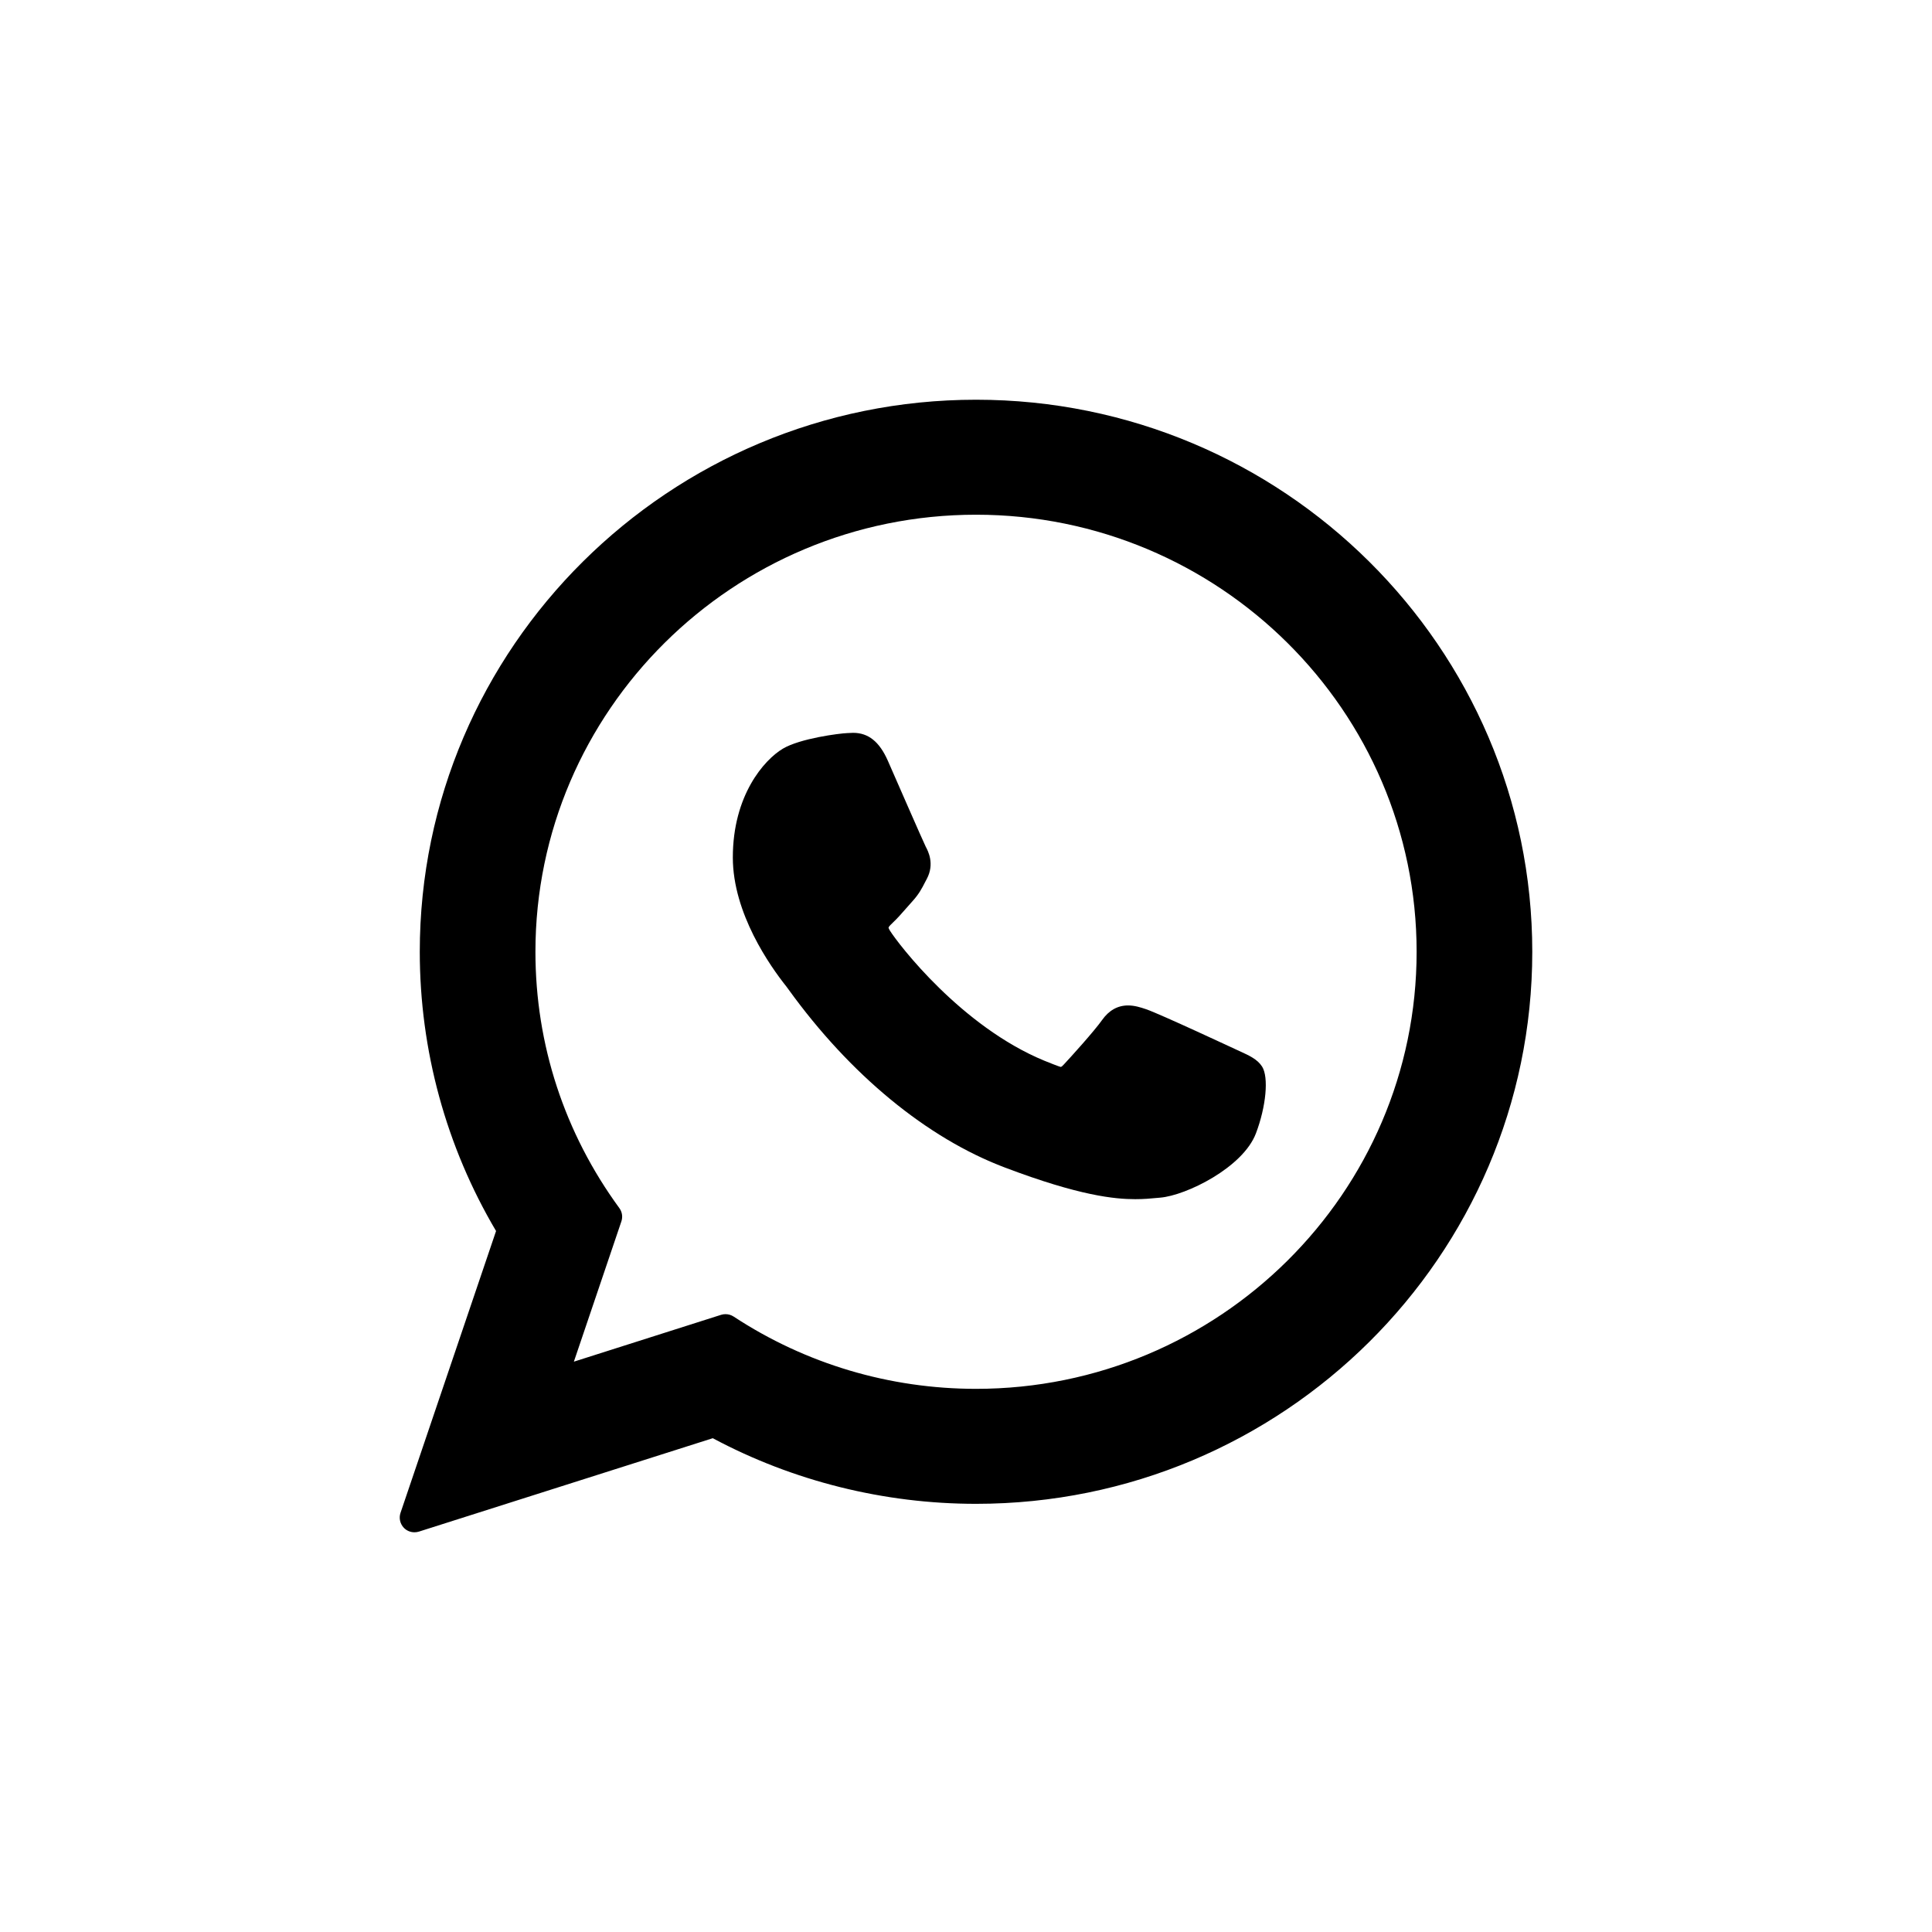
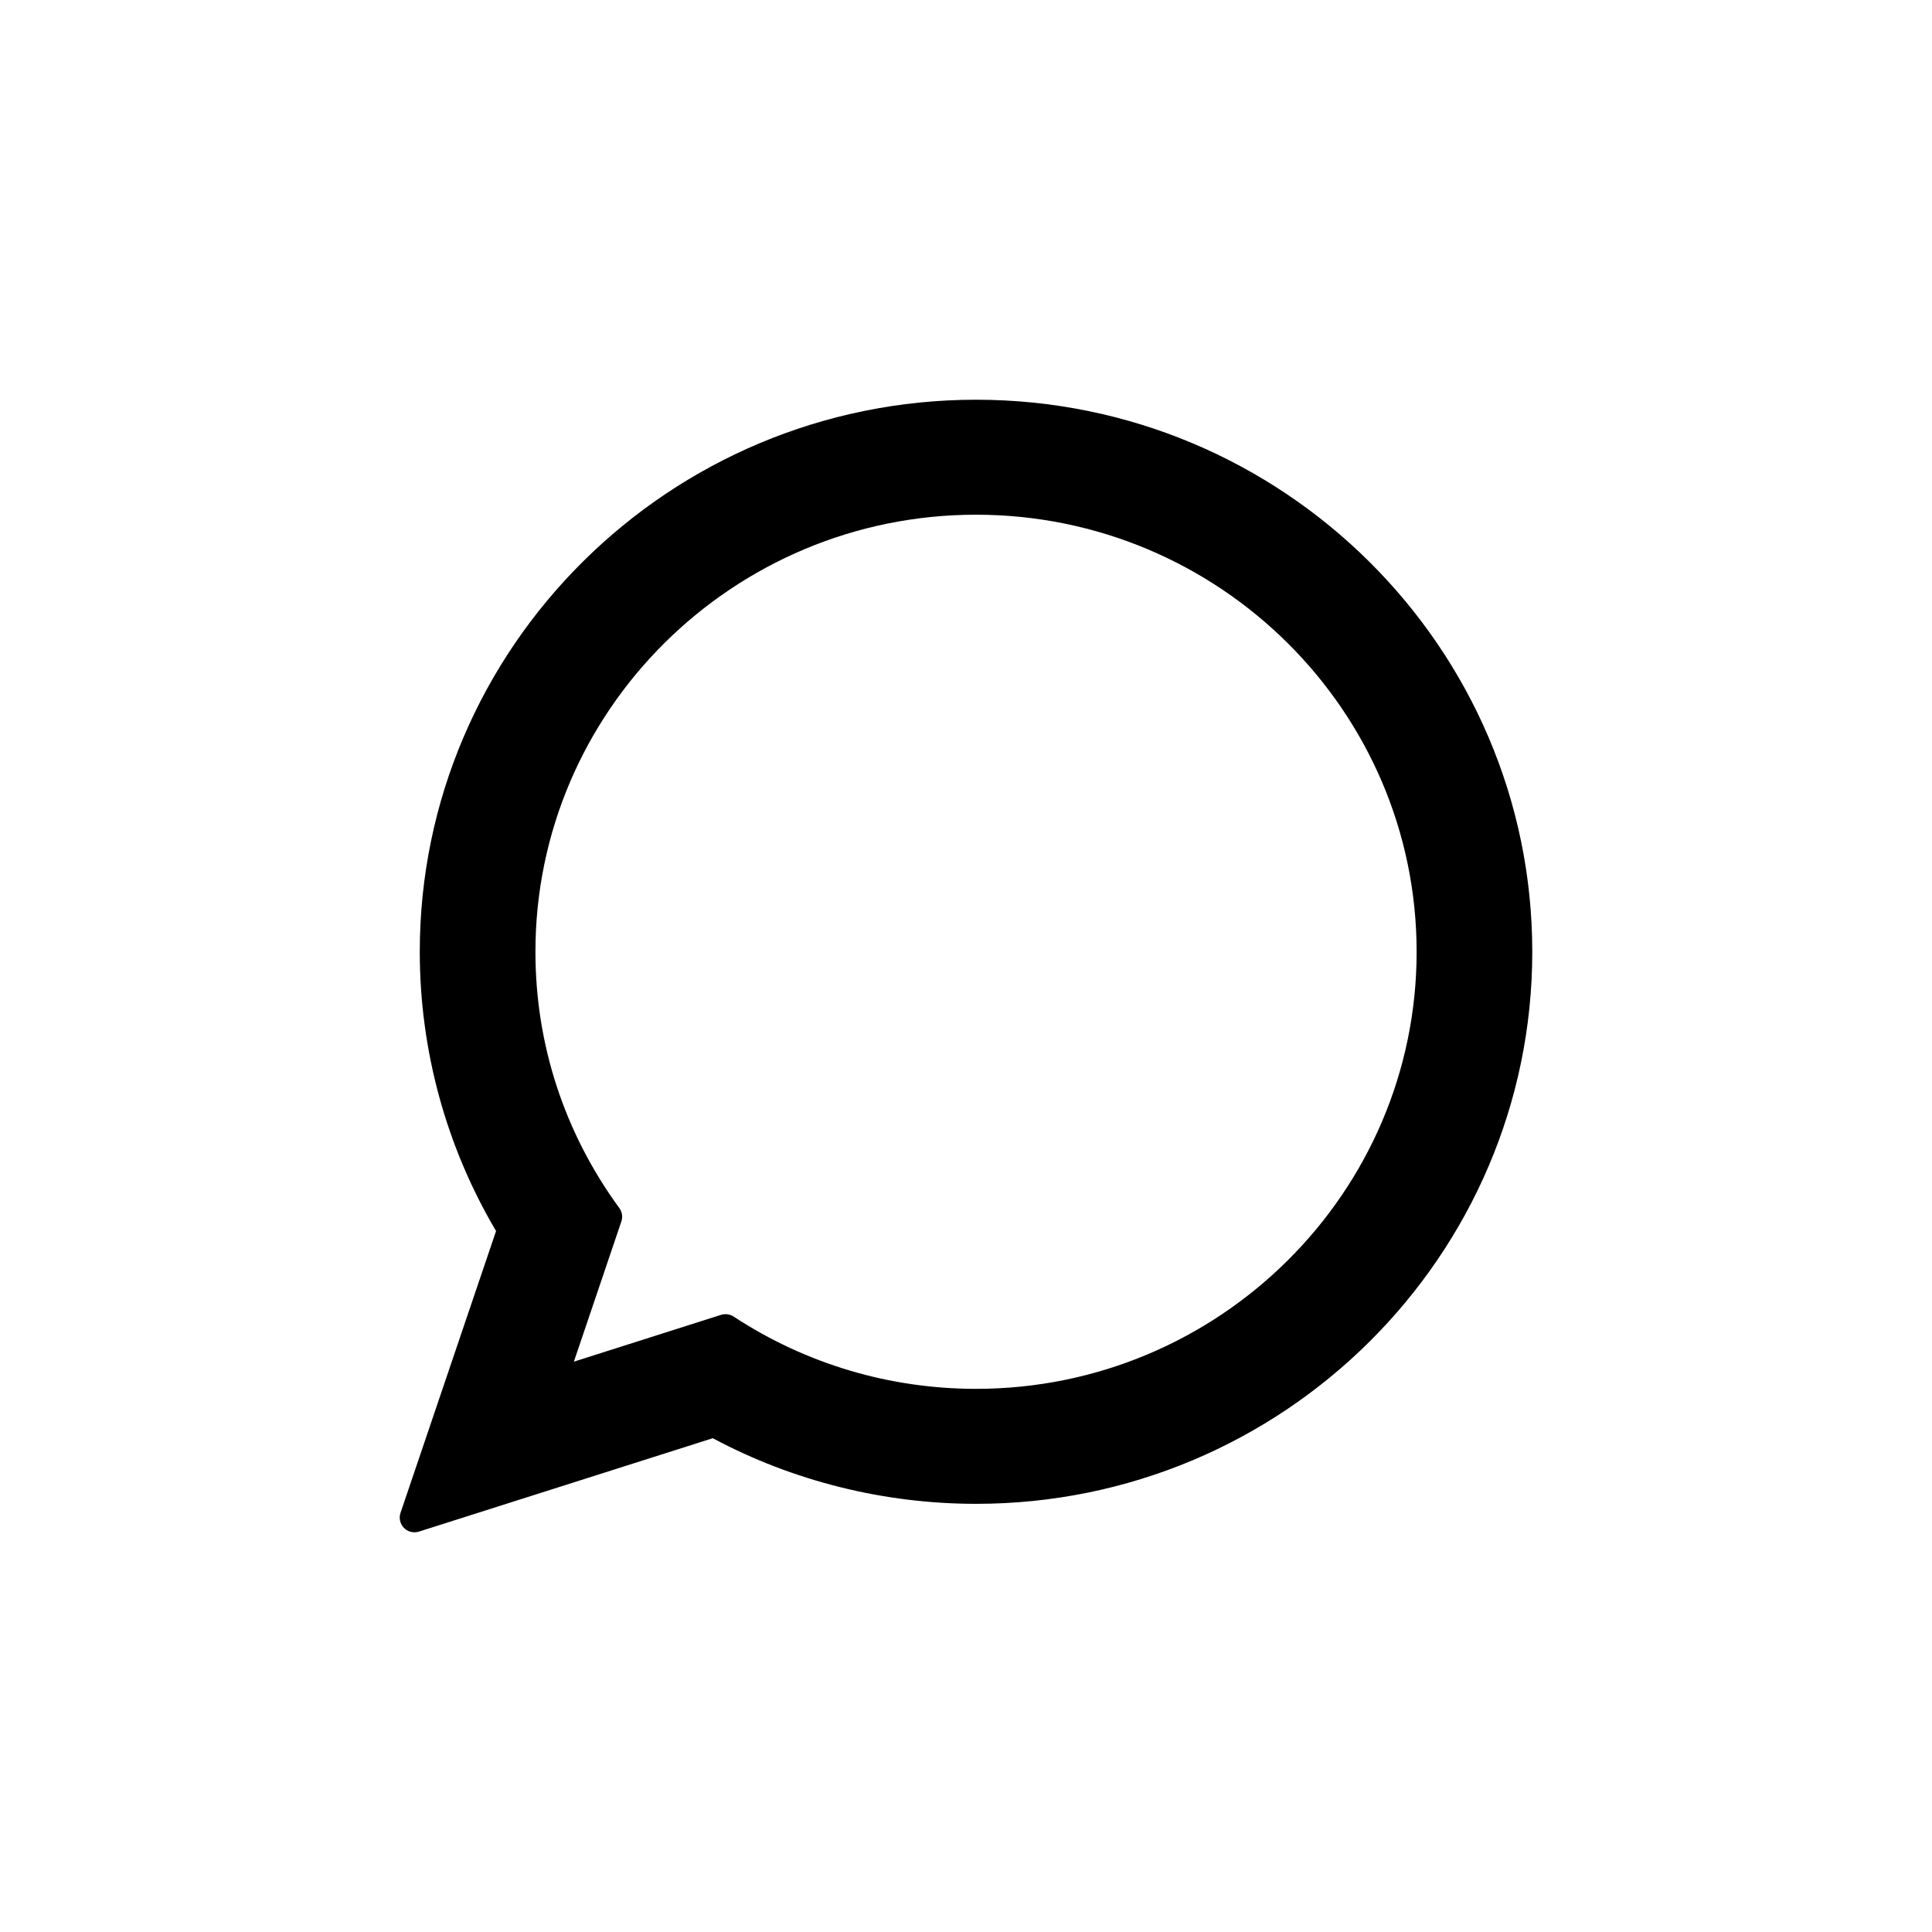
<svg xmlns="http://www.w3.org/2000/svg" width="29" height="29" viewBox="0 0 29 29" fill="none">
-   <path d="M18.602 15.776C18.571 15.762 17.41 15.219 17.204 15.149C17.119 15.12 17.029 15.092 16.933 15.092C16.776 15.092 16.645 15.166 16.542 15.312C16.426 15.476 16.075 15.865 15.966 15.981C15.952 15.997 15.933 16.015 15.921 16.015C15.911 16.015 15.731 15.945 15.677 15.922C14.431 15.409 13.486 14.174 13.356 13.966C13.338 13.936 13.337 13.923 13.337 13.923C13.341 13.907 13.383 13.867 13.405 13.846C13.468 13.787 13.537 13.709 13.603 13.633C13.634 13.597 13.666 13.561 13.697 13.527C13.793 13.421 13.836 13.339 13.885 13.243L13.911 13.194C14.033 12.965 13.929 12.772 13.896 12.71C13.868 12.658 13.378 11.535 13.326 11.417C13.2 11.133 13.035 11 12.805 11C12.783 11 12.805 11 12.715 11.004C12.606 11.008 12.012 11.082 11.749 11.239C11.471 11.406 11 11.937 11 12.871C11 13.711 11.562 14.505 11.803 14.807C11.809 14.814 11.82 14.83 11.836 14.852C12.761 16.133 13.913 17.082 15.081 17.524C16.205 17.951 16.738 18 17.04 18C17.168 18 17.269 17.991 17.359 17.982L17.416 17.977C17.805 17.944 18.658 17.525 18.852 17.012C19.005 16.609 19.046 16.169 18.944 16.009C18.874 15.9 18.754 15.845 18.602 15.776Z" fill="black" />
  <path d="M14.651 6C10.047 6 6.301 9.718 6.301 14.287C6.301 15.765 6.697 17.212 7.446 18.478L6.012 22.708C5.985 22.787 6.005 22.874 6.063 22.934C6.105 22.977 6.162 23 6.221 23C6.243 23 6.266 22.997 6.288 22.99L10.699 21.588C11.906 22.233 13.27 22.573 14.651 22.573C19.255 22.573 23 18.856 23 14.287C23 9.718 19.255 6 14.651 6ZM14.651 20.847C13.352 20.847 12.093 20.472 11.012 19.762C10.975 19.738 10.933 19.726 10.89 19.726C10.868 19.726 10.845 19.729 10.824 19.736L8.614 20.439L9.327 18.334C9.35 18.266 9.339 18.191 9.296 18.133C8.473 17.007 8.037 15.678 8.037 14.287C8.037 10.669 11.004 7.726 14.651 7.726C18.297 7.726 21.264 10.669 21.264 14.287C21.264 17.904 18.297 20.847 14.651 20.847Z" fill="black" />
</svg>